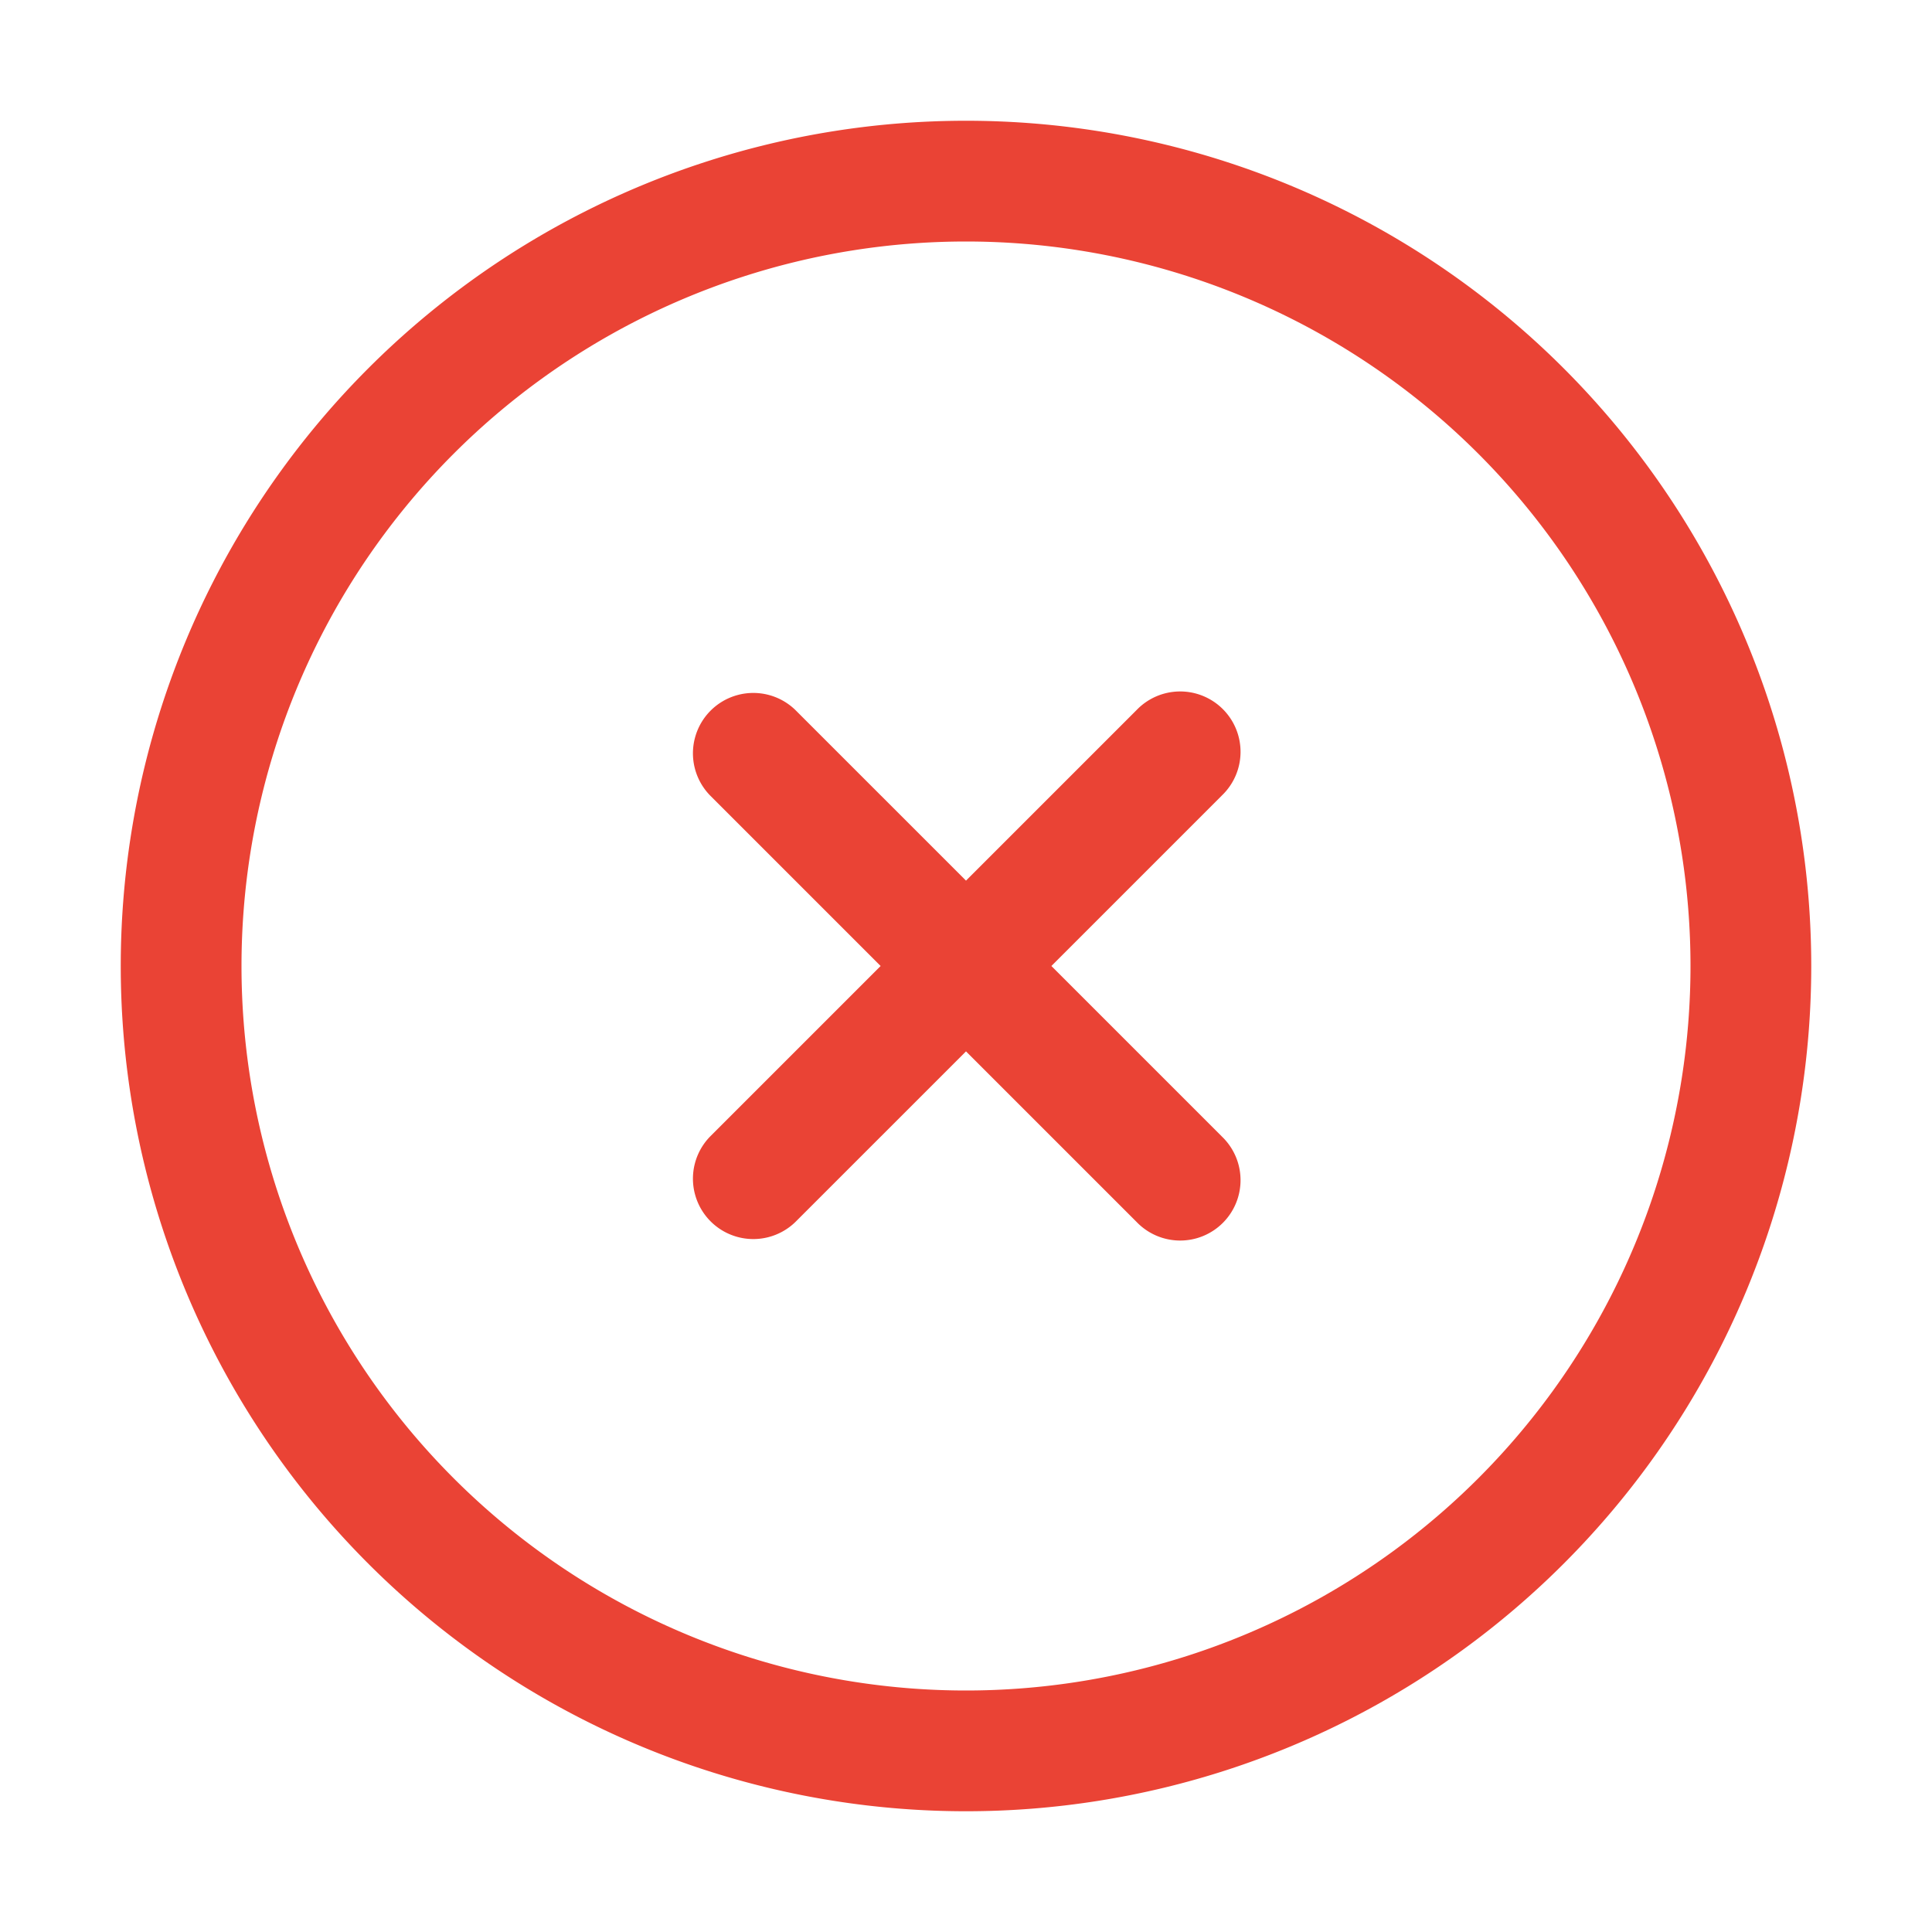
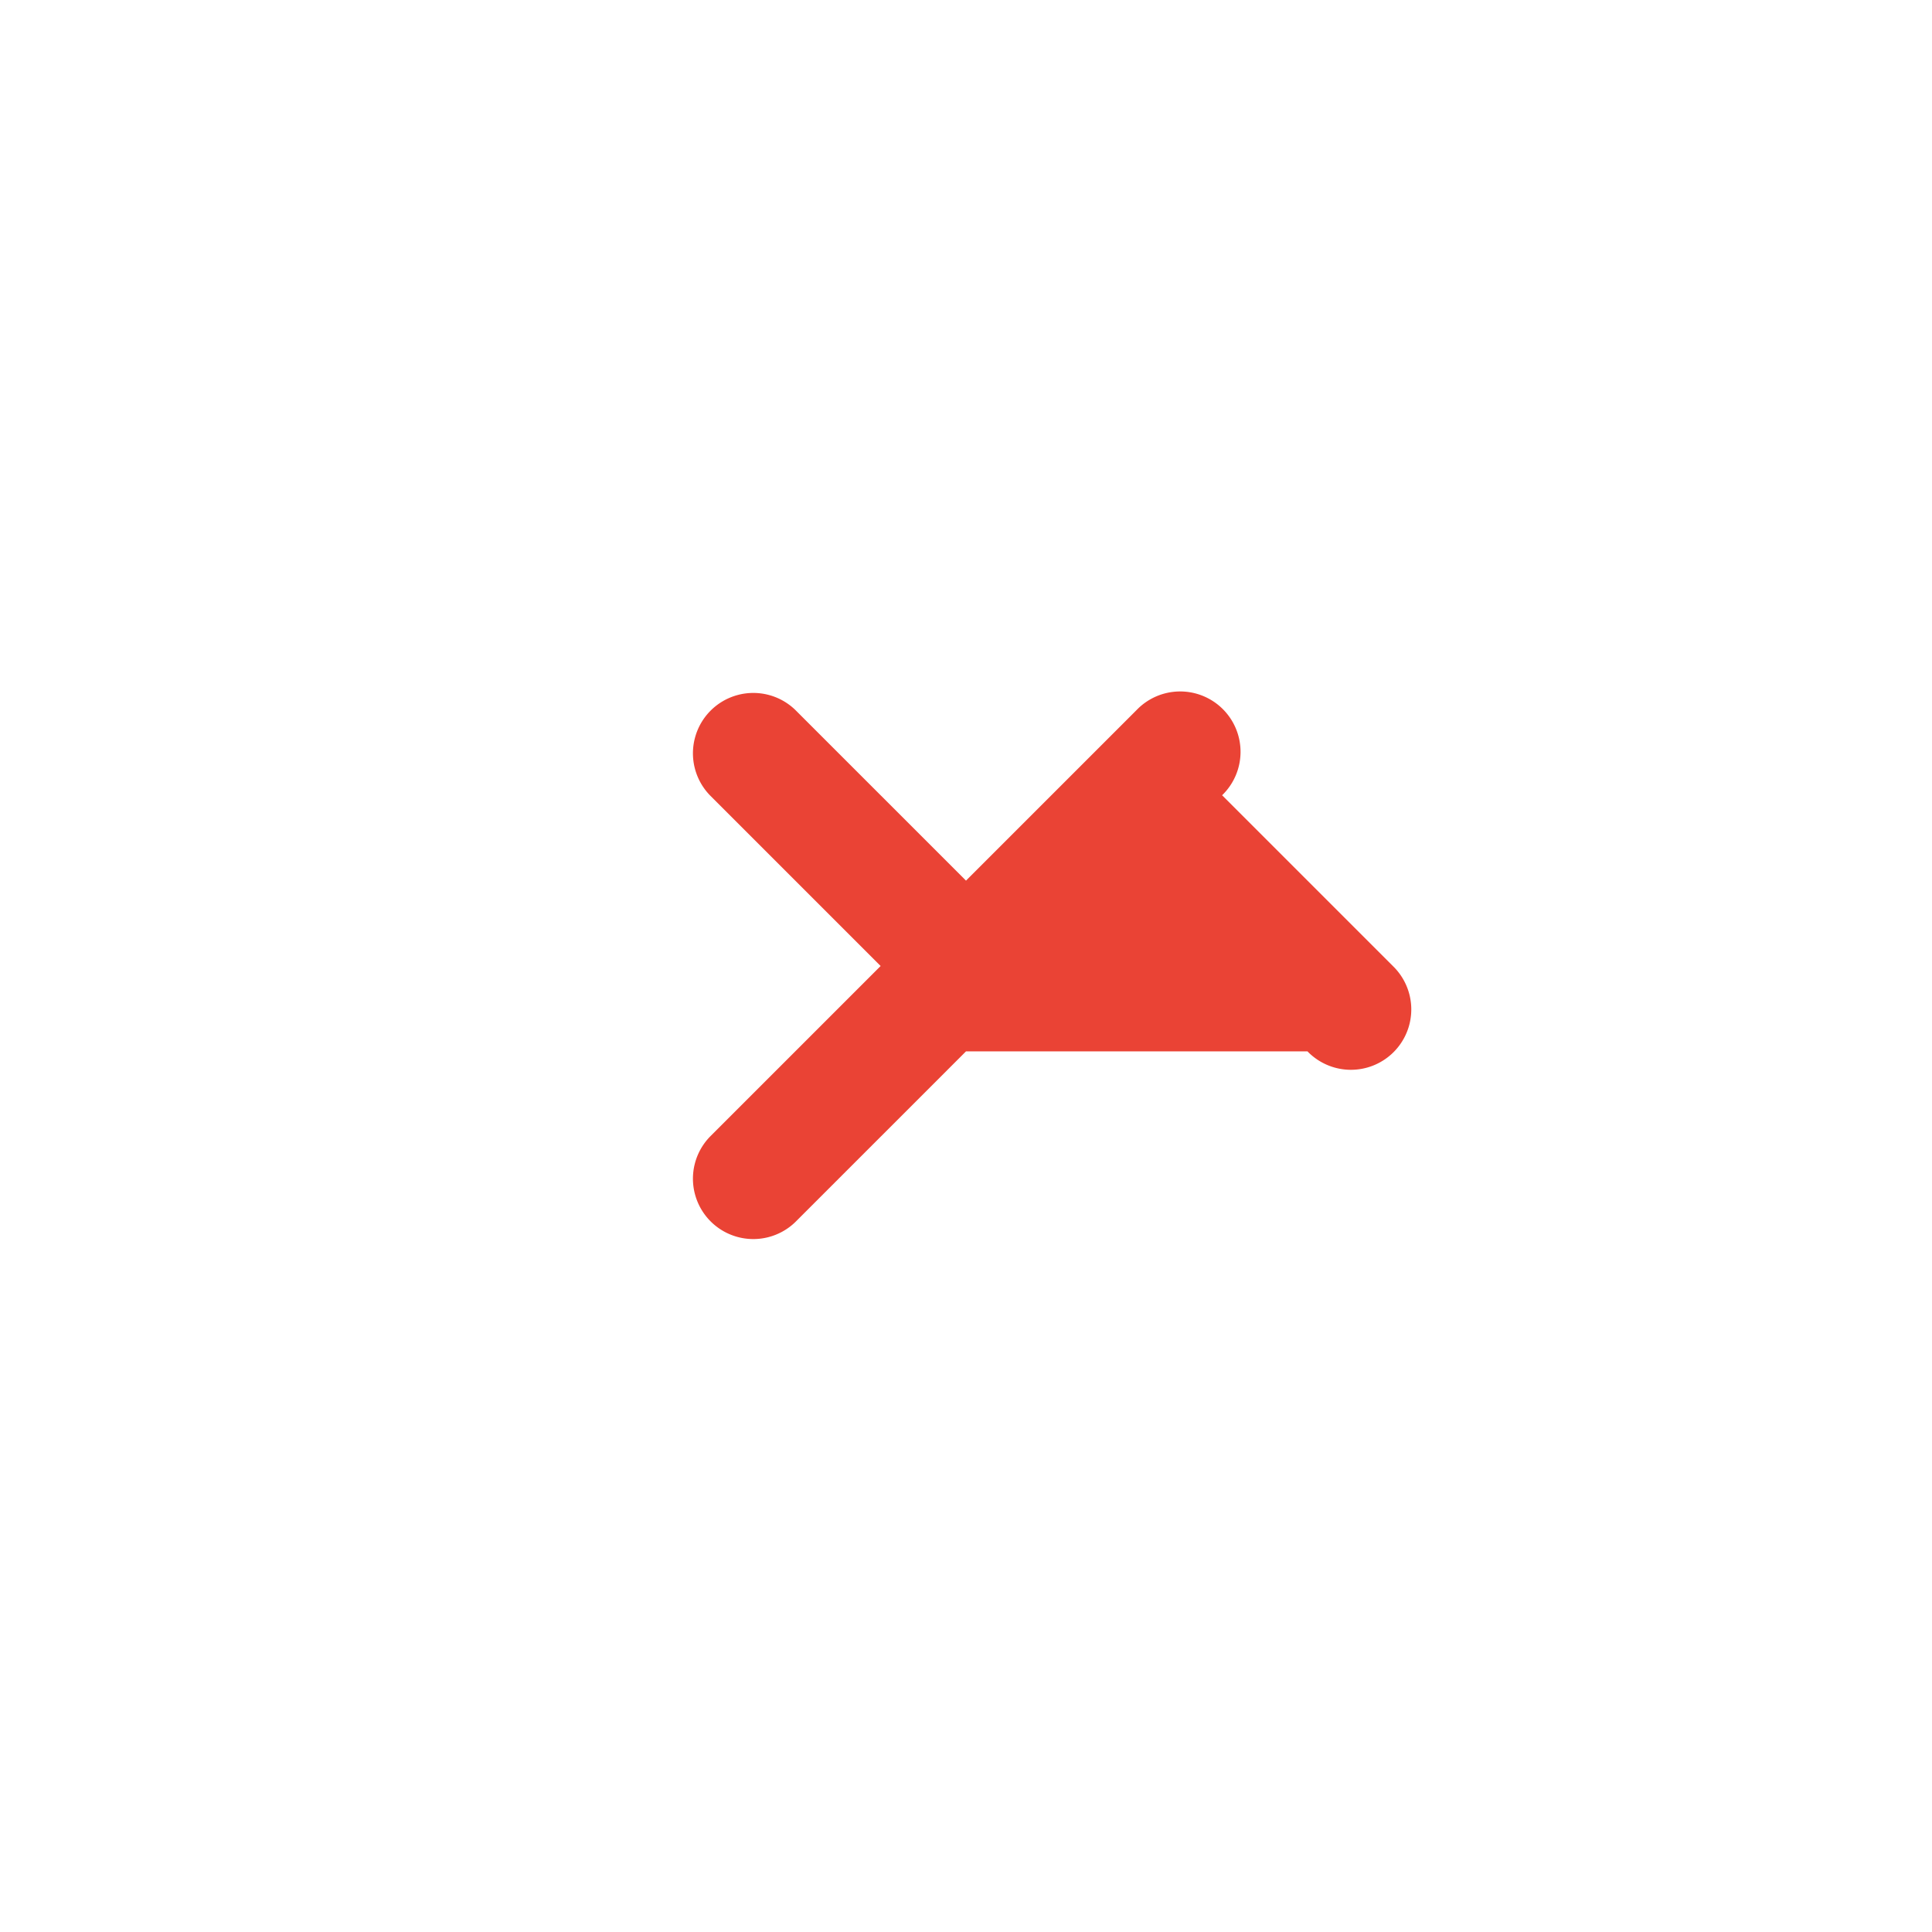
<svg xmlns="http://www.w3.org/2000/svg" width="800px" height="800px" viewBox="0 0 1024 1024">
-   <path fill="#ea4335" d="m466.752 512-90.496-90.496a32 32 0 0 1 45.248-45.248L512 466.752l90.496-90.496a32 32 0 1 1 45.248 45.248L557.248 512l90.496 90.496a32 32 0 1 1-45.248 45.248L512 557.248l-90.496 90.496a32 32 0 0 1-45.248-45.248L466.752 512z" />
-   <path fill="#ea4335" d="M512 896a384 384 0 1 0 0-768 384 384 0 0 0 0 768zm0 64a448 448 0 1 1 0-896 448 448 0 0 1 0 896z" />
+   <path fill="#ea4335" d="m466.752 512-90.496-90.496a32 32 0 0 1 45.248-45.248L512 466.752l90.496-90.496a32 32 0 1 1 45.248 45.248l90.496 90.496a32 32 0 1 1-45.248 45.248L512 557.248l-90.496 90.496a32 32 0 0 1-45.248-45.248L466.752 512z" />
</svg>